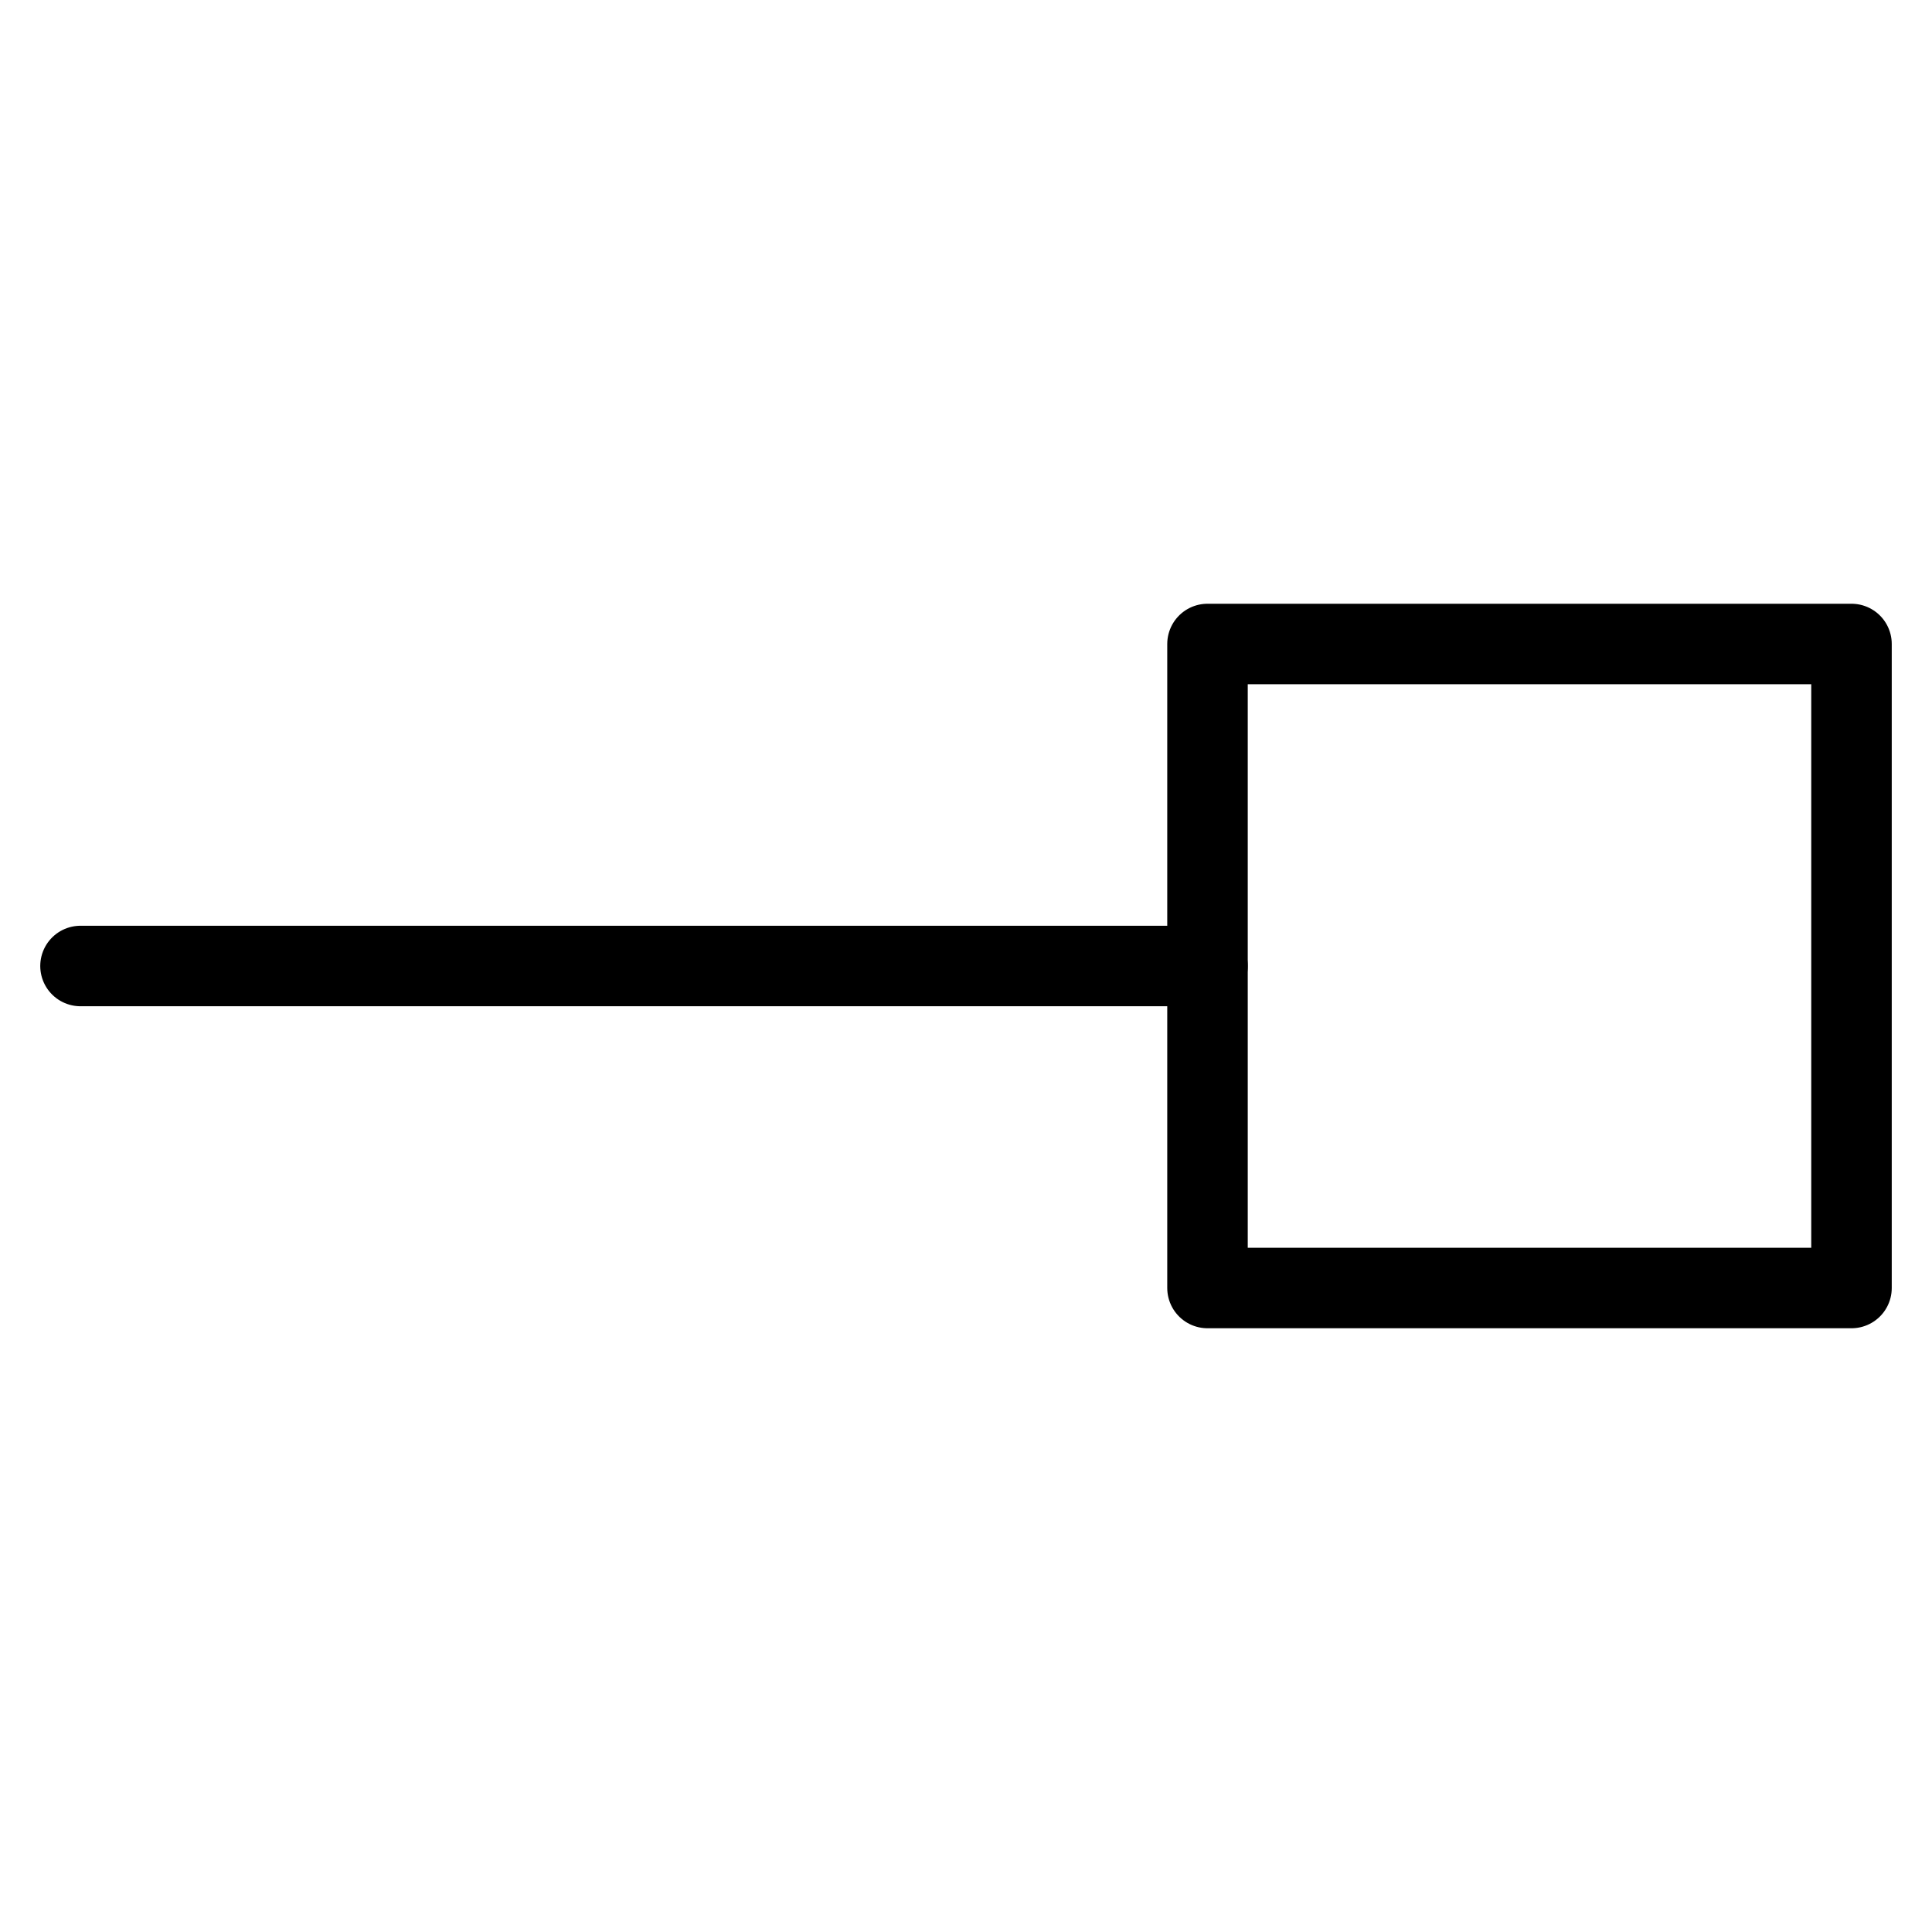
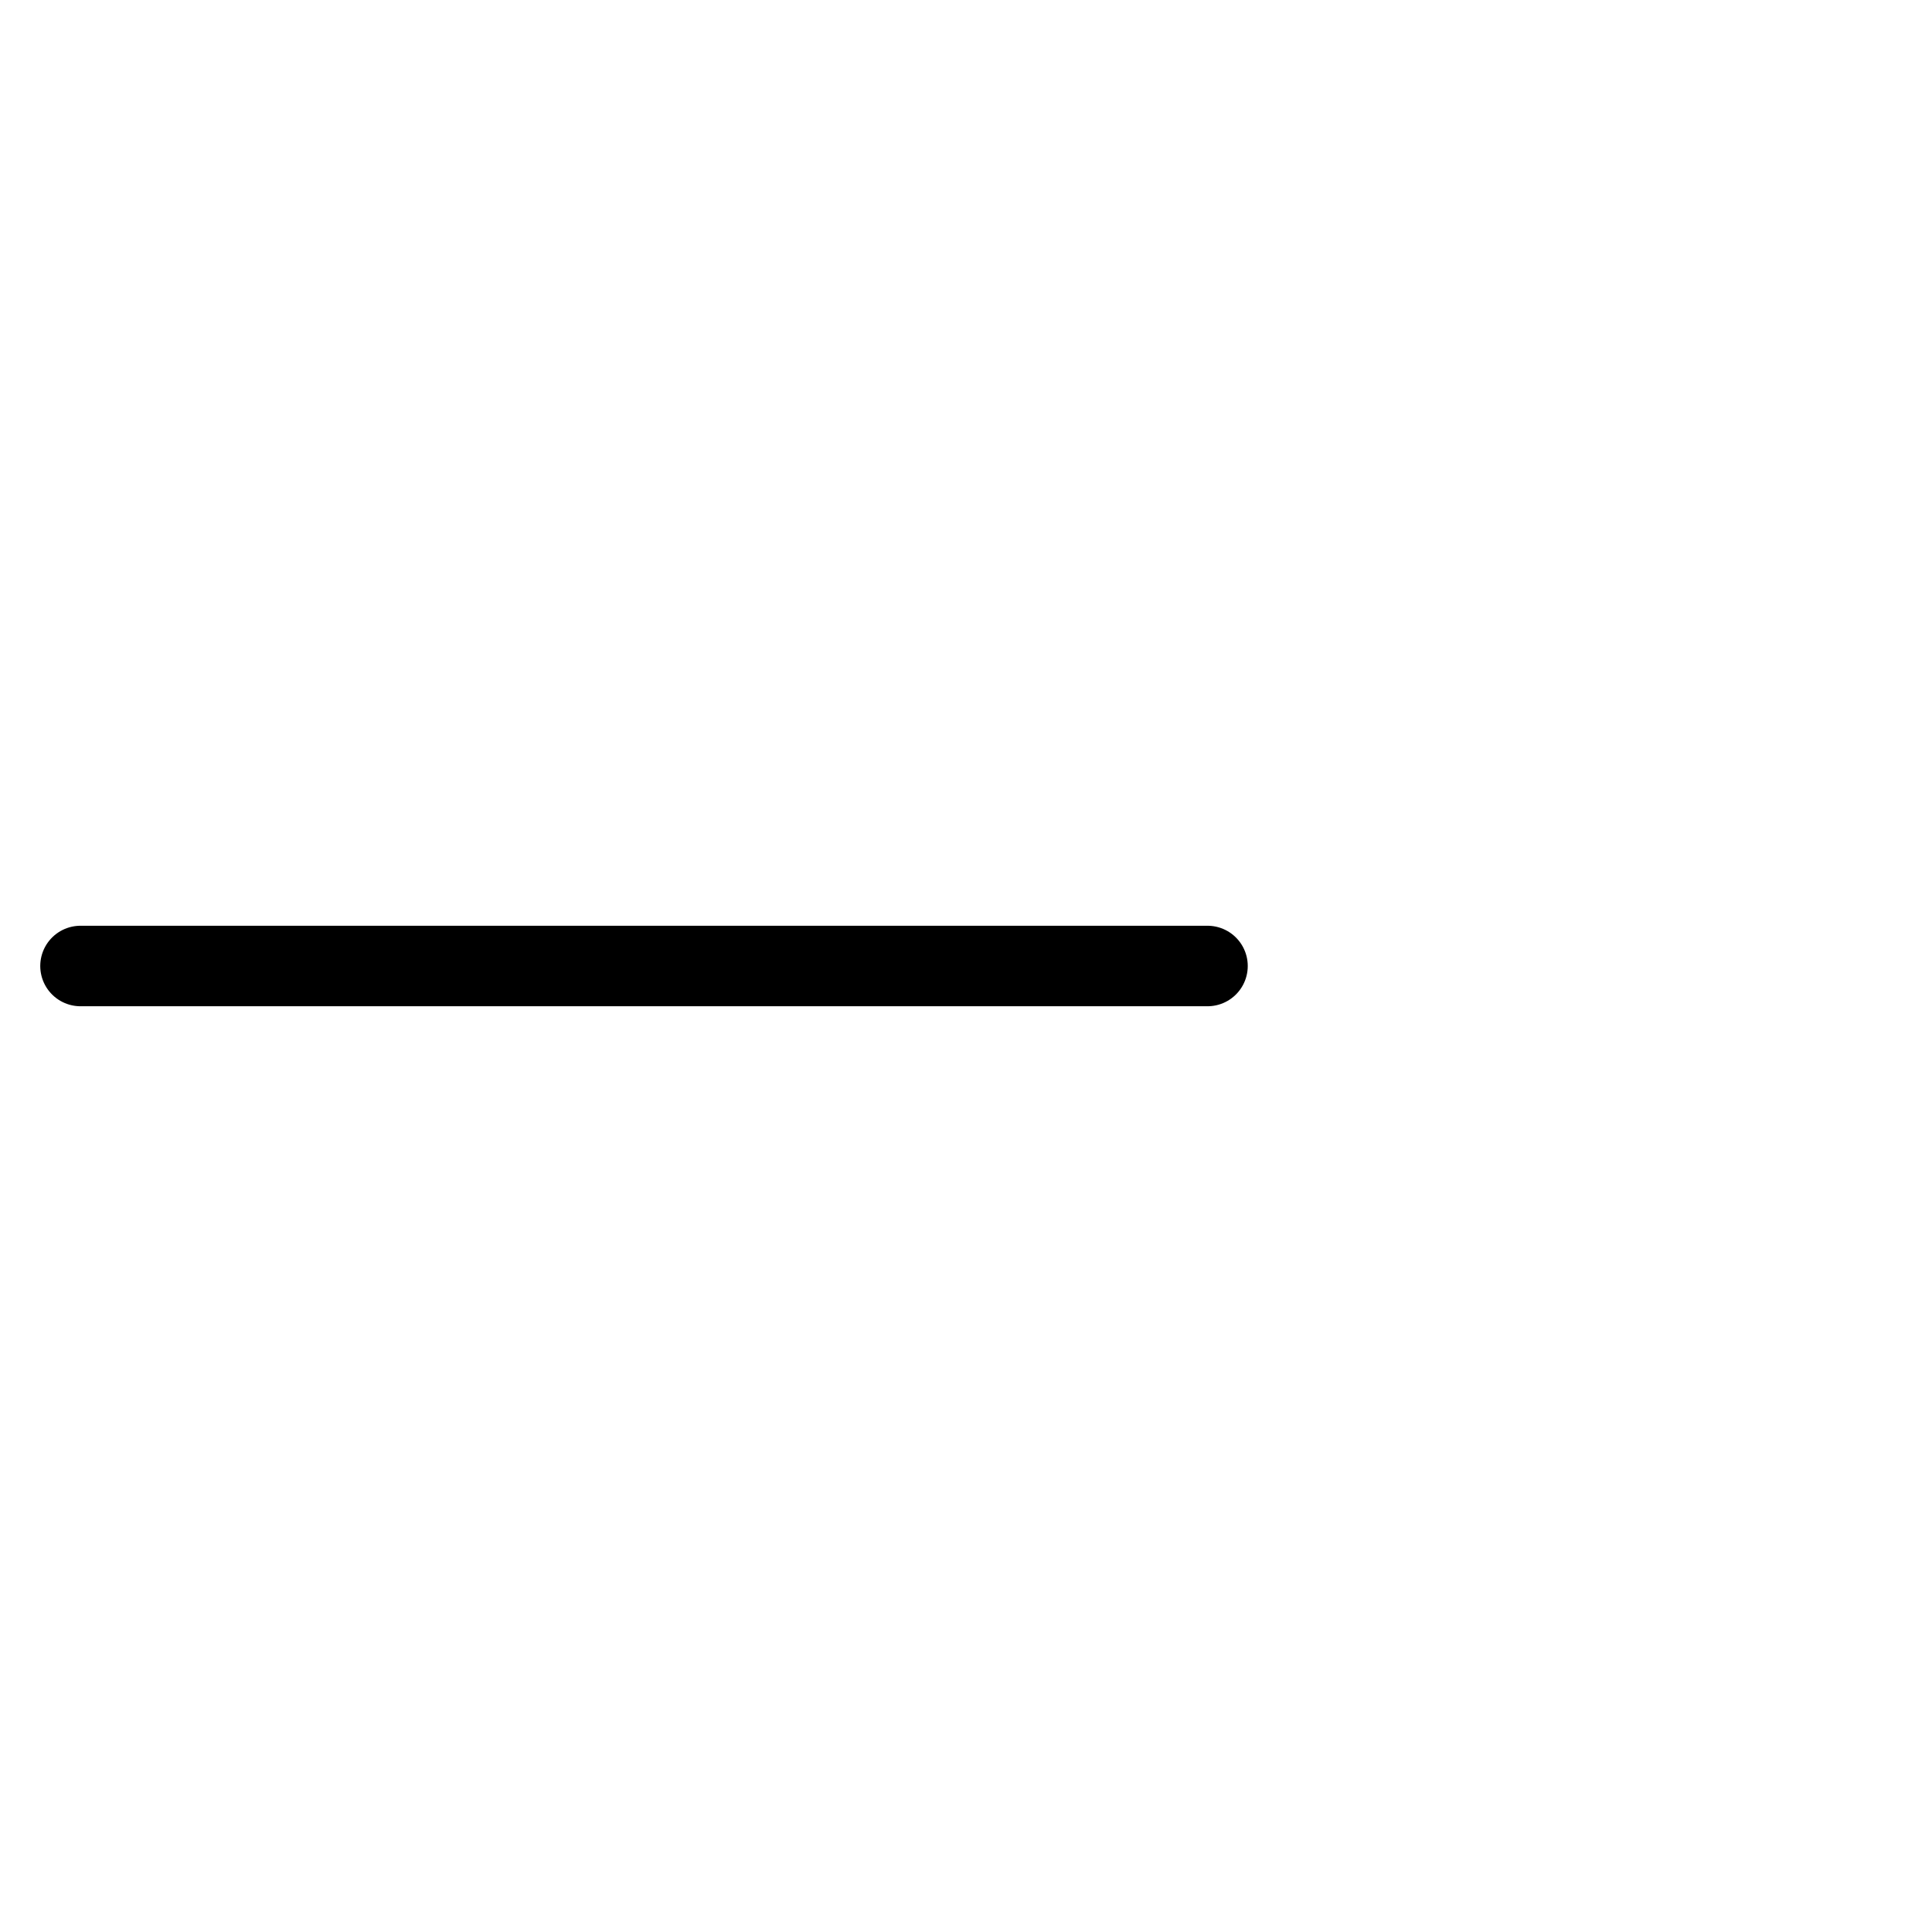
<svg xmlns="http://www.w3.org/2000/svg" fill="none" viewBox="0 0 24 24">
  <path stroke="#000000" stroke-linecap="round" stroke-linejoin="round" d="M1 12h14" stroke-width="1" />
-   <path stroke="#000000" stroke-linecap="round" stroke-linejoin="round" d="M15 8h8v8h-8z" stroke-width="1" />
</svg>